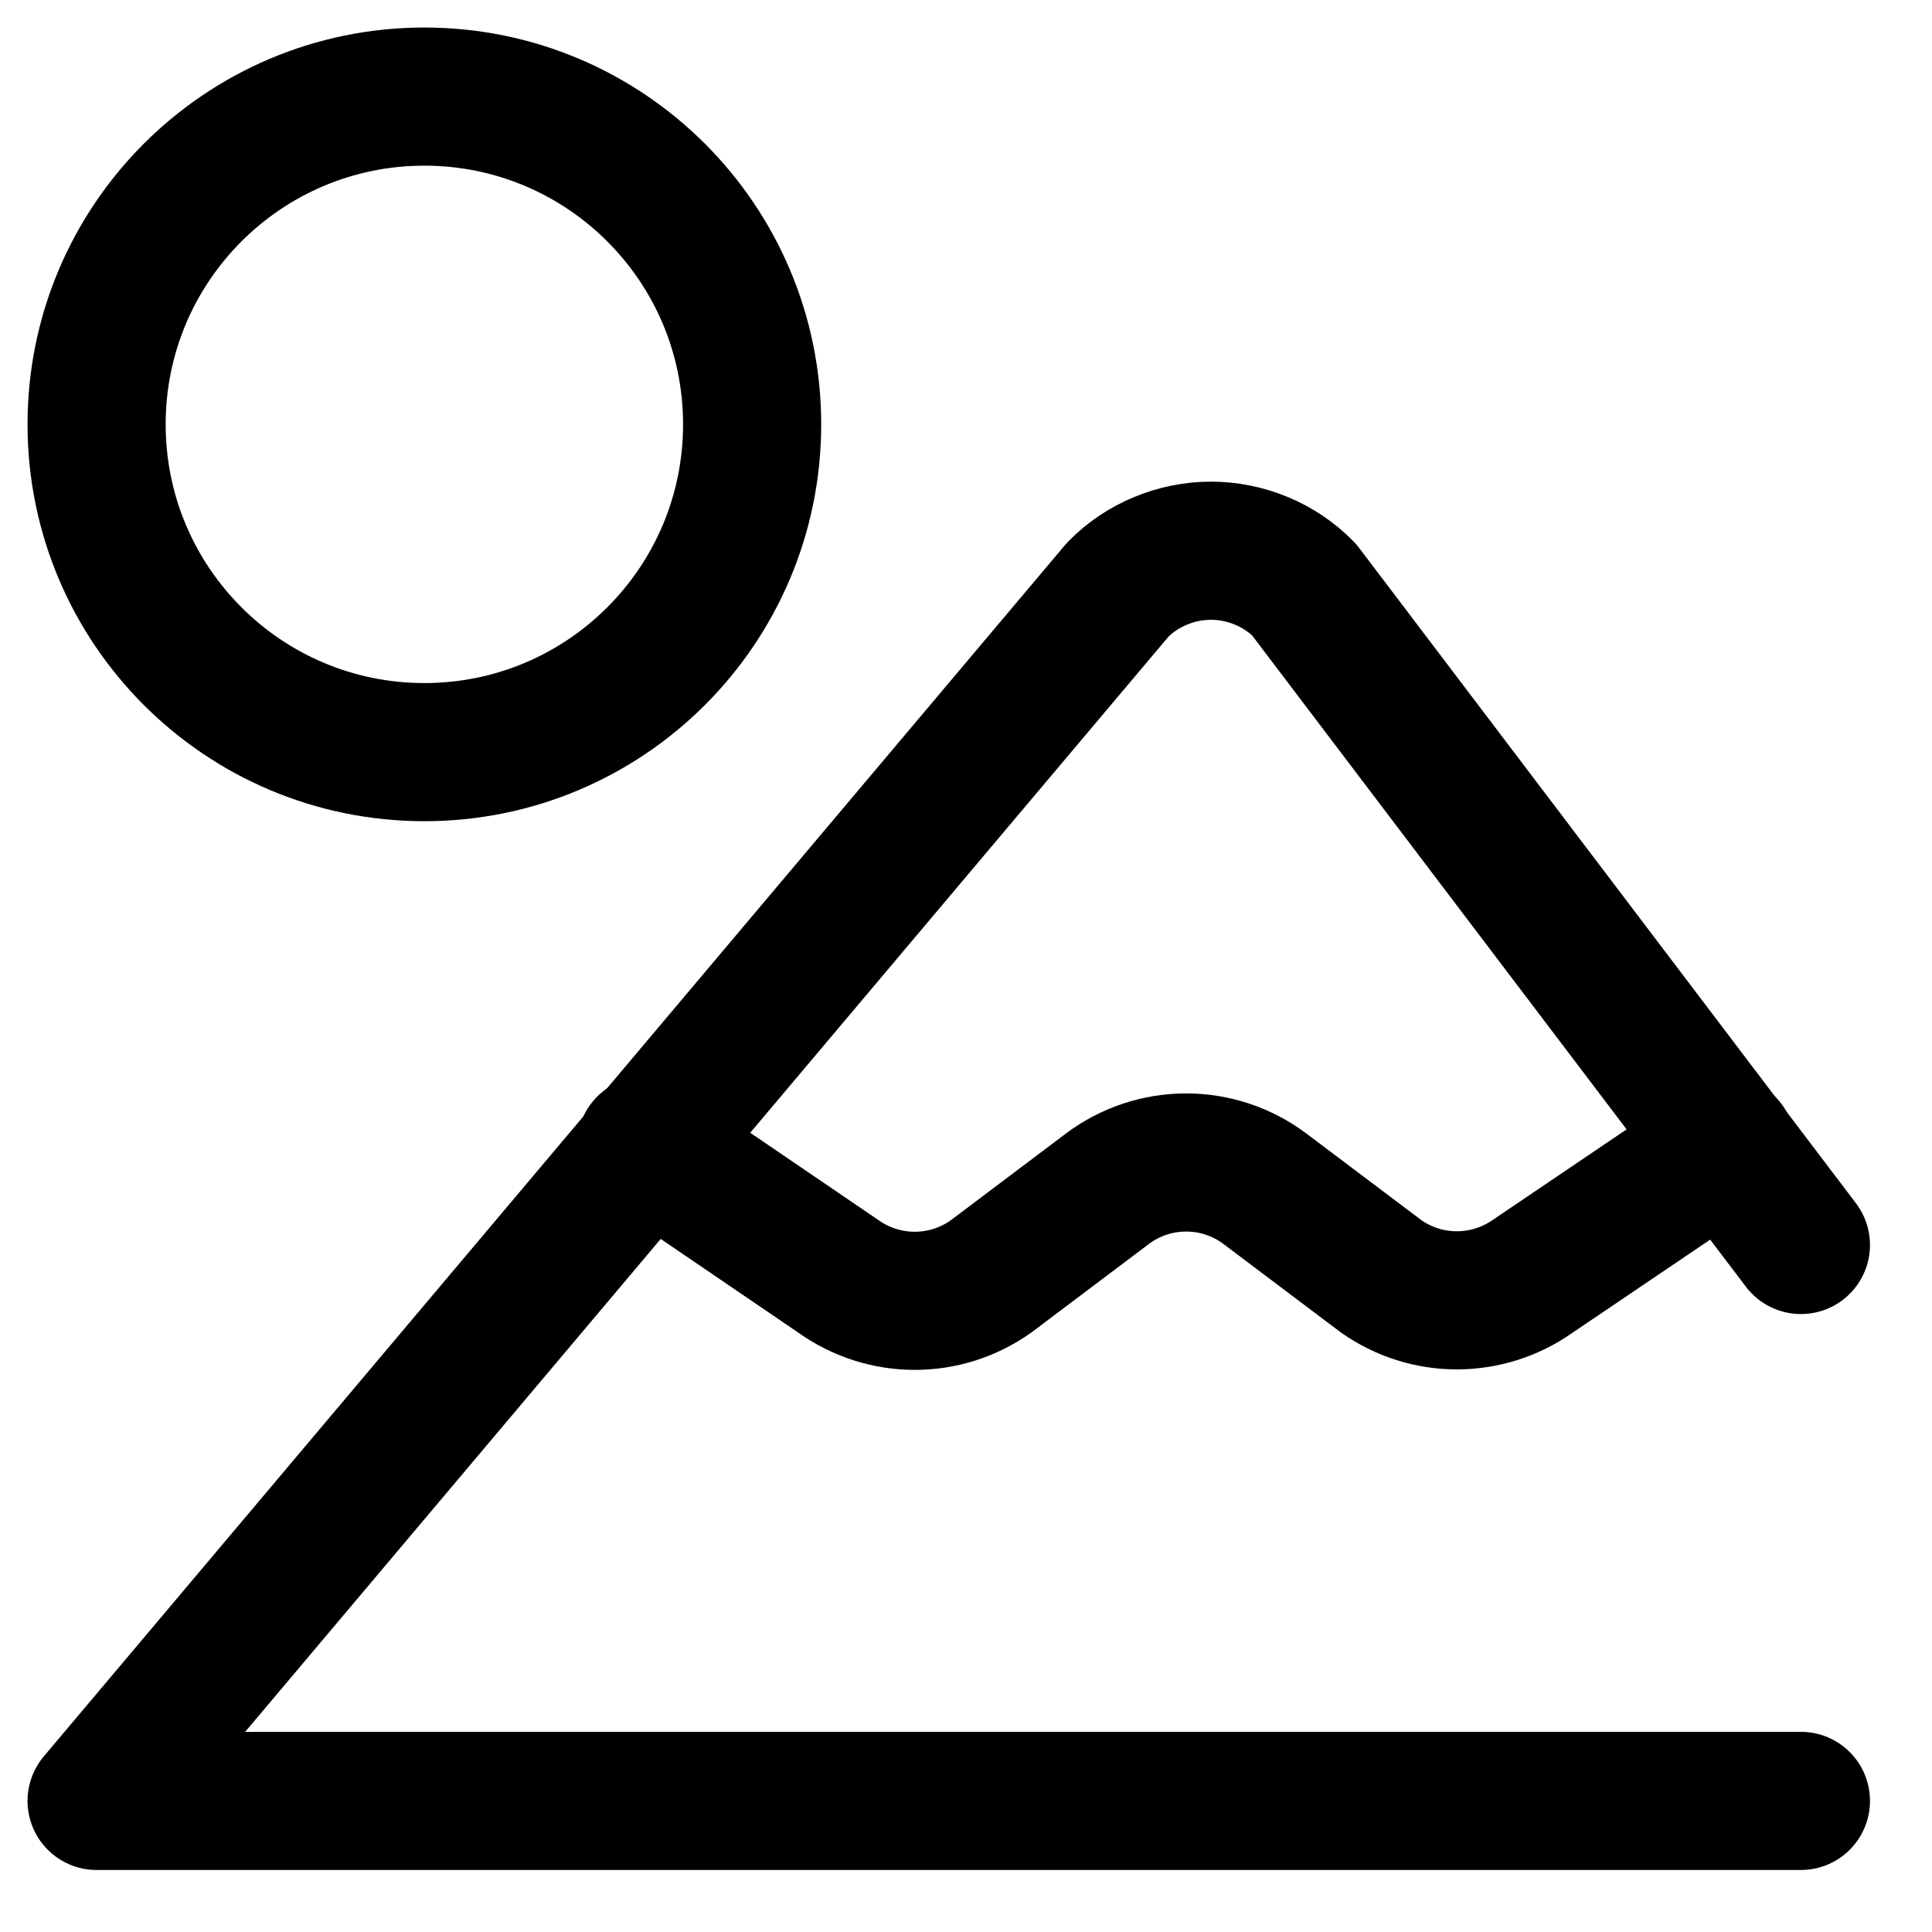
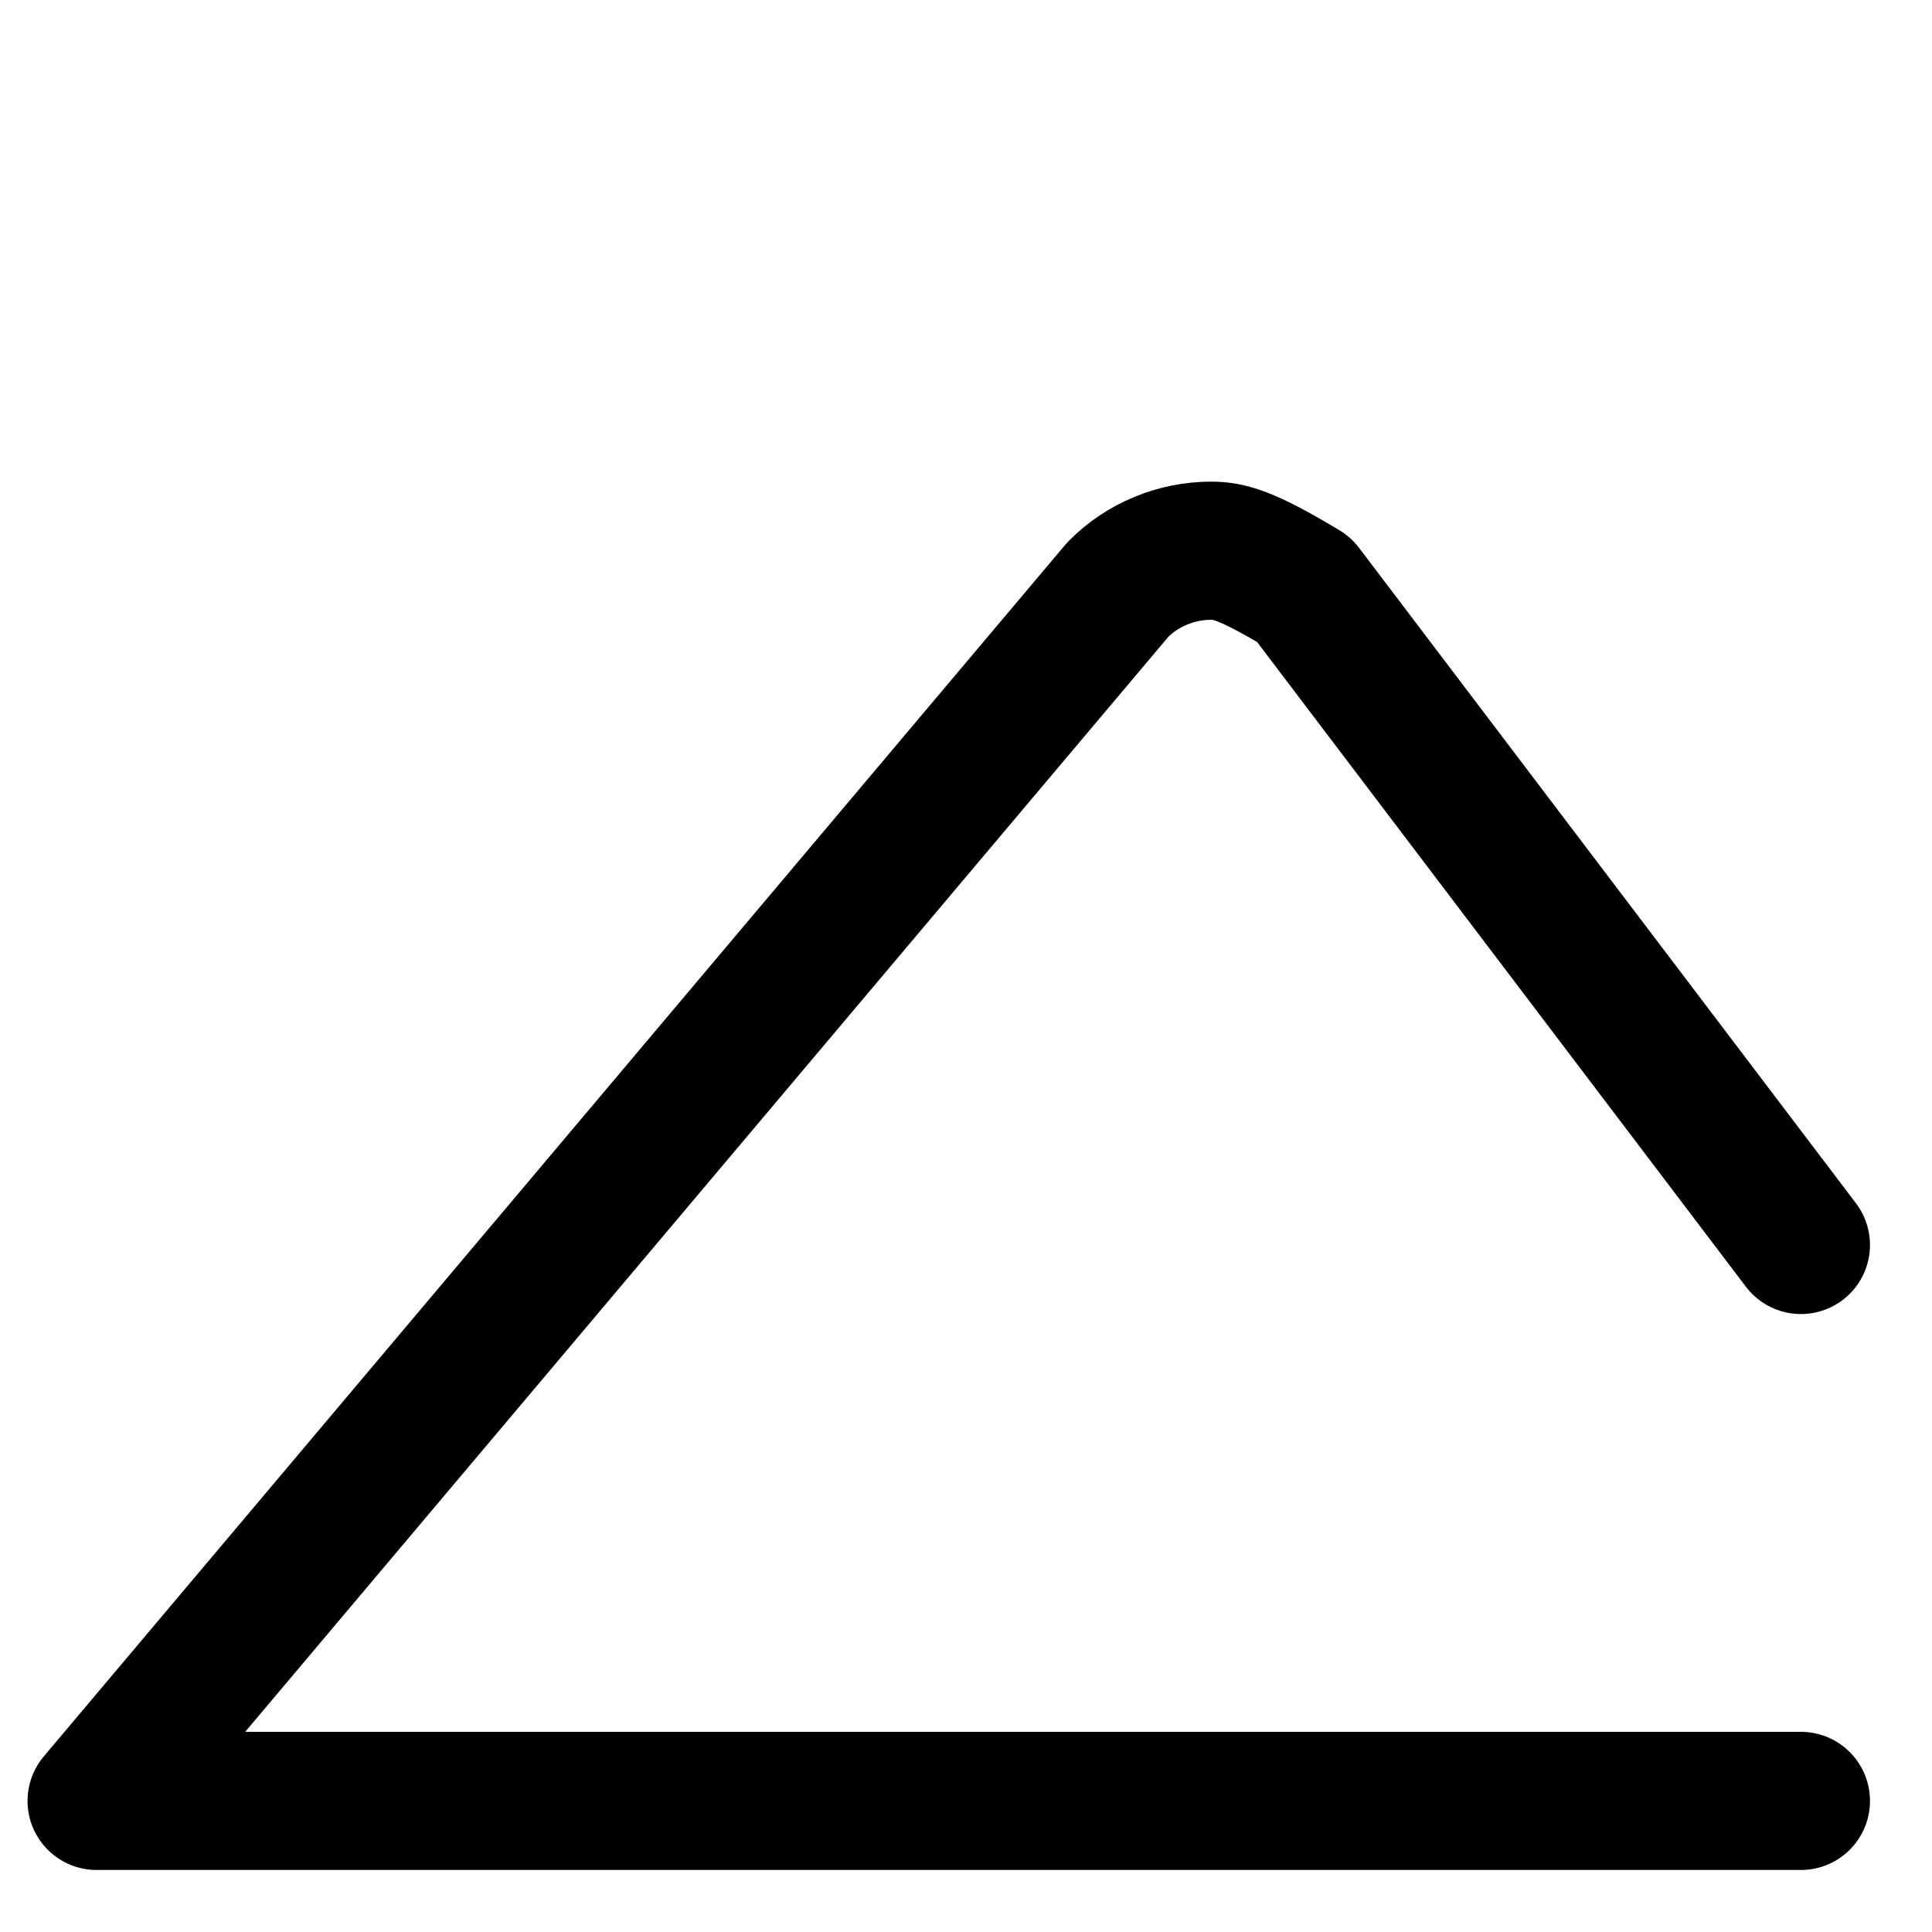
<svg xmlns="http://www.w3.org/2000/svg" width="20" height="20" viewBox="0 0 20 20" fill="none">
-   <path d="M18.643 12.888L13.499 6.103C13.373 5.975 13.223 5.874 13.058 5.806C12.892 5.737 12.715 5.701 12.536 5.701C12.357 5.701 12.179 5.737 12.014 5.806C11.848 5.874 11.698 5.975 11.572 6.103L1 18.643H18.643" stroke="black" stroke-width="1.43" stroke-linecap="round" stroke-linejoin="round" />
-   <path d="M6.688 11.857L8.682 13.215C8.912 13.378 9.187 13.466 9.47 13.466C9.752 13.466 10.027 13.378 10.257 13.215L11.465 12.305C11.7 12.129 11.985 12.034 12.279 12.034C12.573 12.034 12.858 12.129 13.093 12.305L14.301 13.215C14.53 13.375 14.802 13.461 15.081 13.461C15.361 13.461 15.633 13.375 15.862 13.215L17.87 11.857" stroke="black" stroke-width="1.43" stroke-linecap="round" stroke-linejoin="round" />
-   <path d="M4.393 7.786C6.267 7.786 7.786 6.267 7.786 4.393C7.786 2.519 6.267 1 4.393 1C2.519 1 1 2.519 1 4.393C1 6.267 2.519 7.786 4.393 7.786Z" stroke="black" stroke-width="1.43" stroke-linecap="round" stroke-linejoin="round" />
+   <path d="M18.643 12.888L13.499 6.103C12.892 5.737 12.715 5.701 12.536 5.701C12.357 5.701 12.179 5.737 12.014 5.806C11.848 5.874 11.698 5.975 11.572 6.103L1 18.643H18.643" stroke="black" stroke-width="1.43" stroke-linecap="round" stroke-linejoin="round" />
</svg>